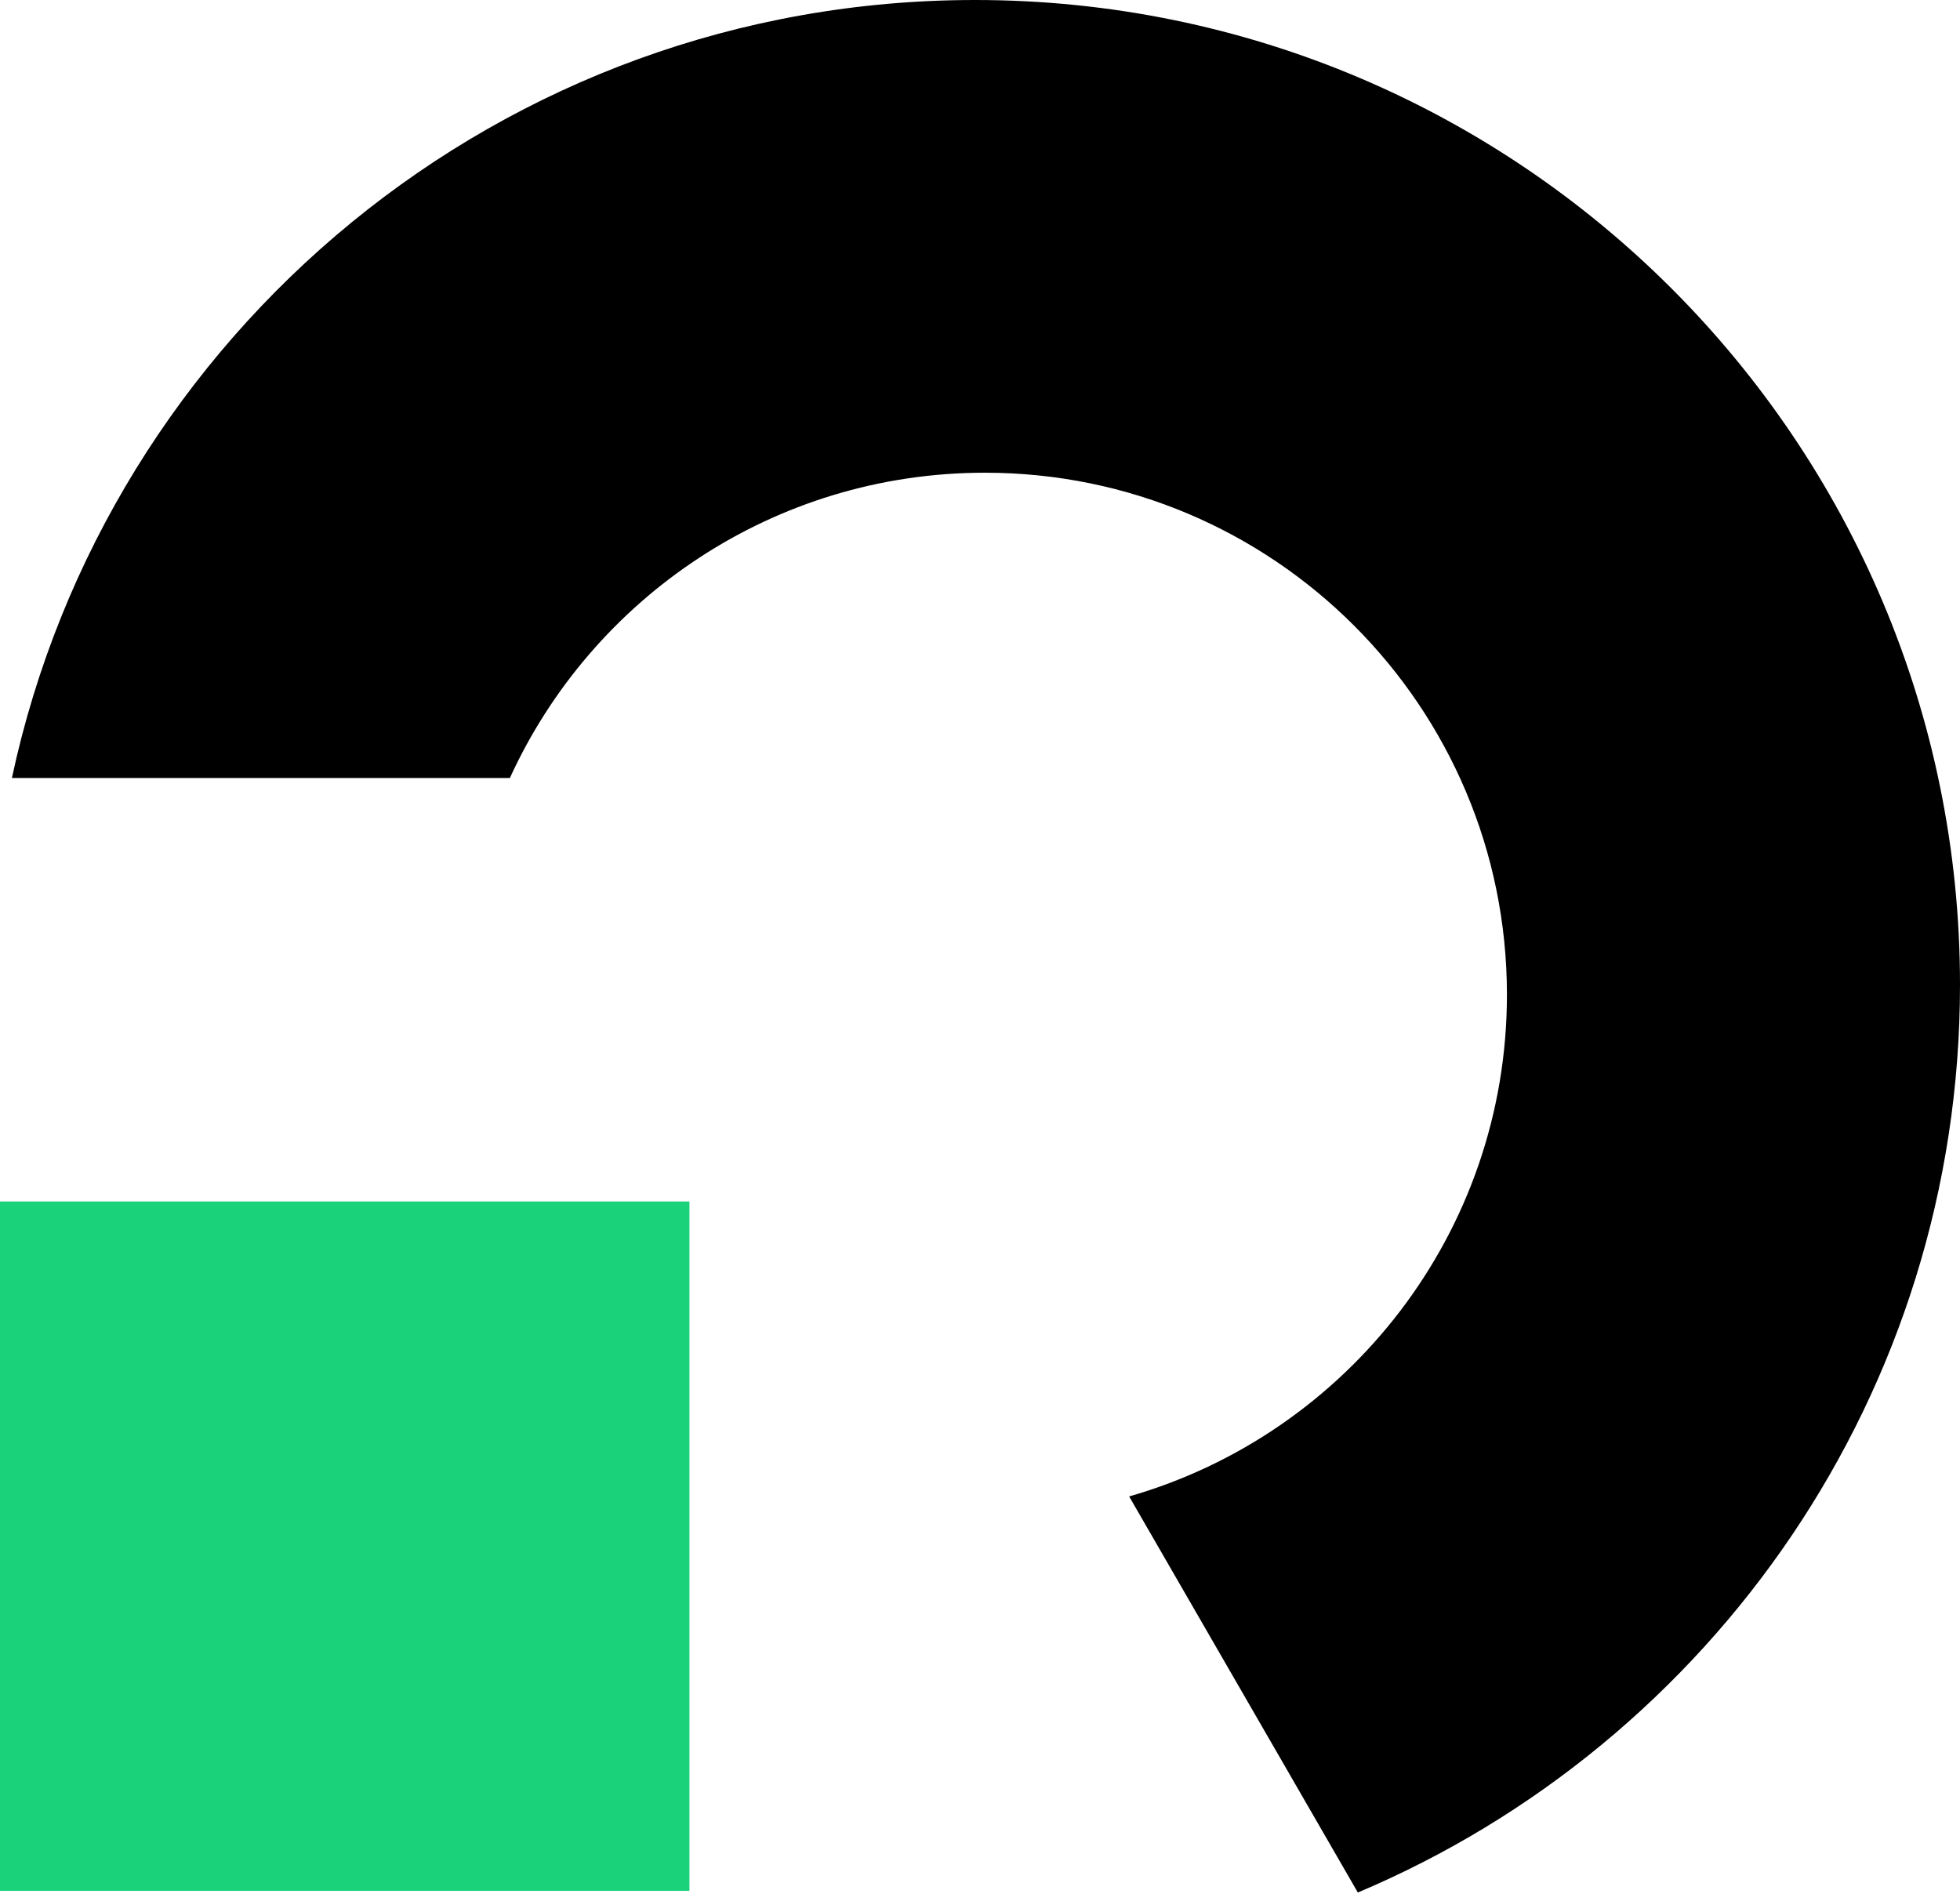
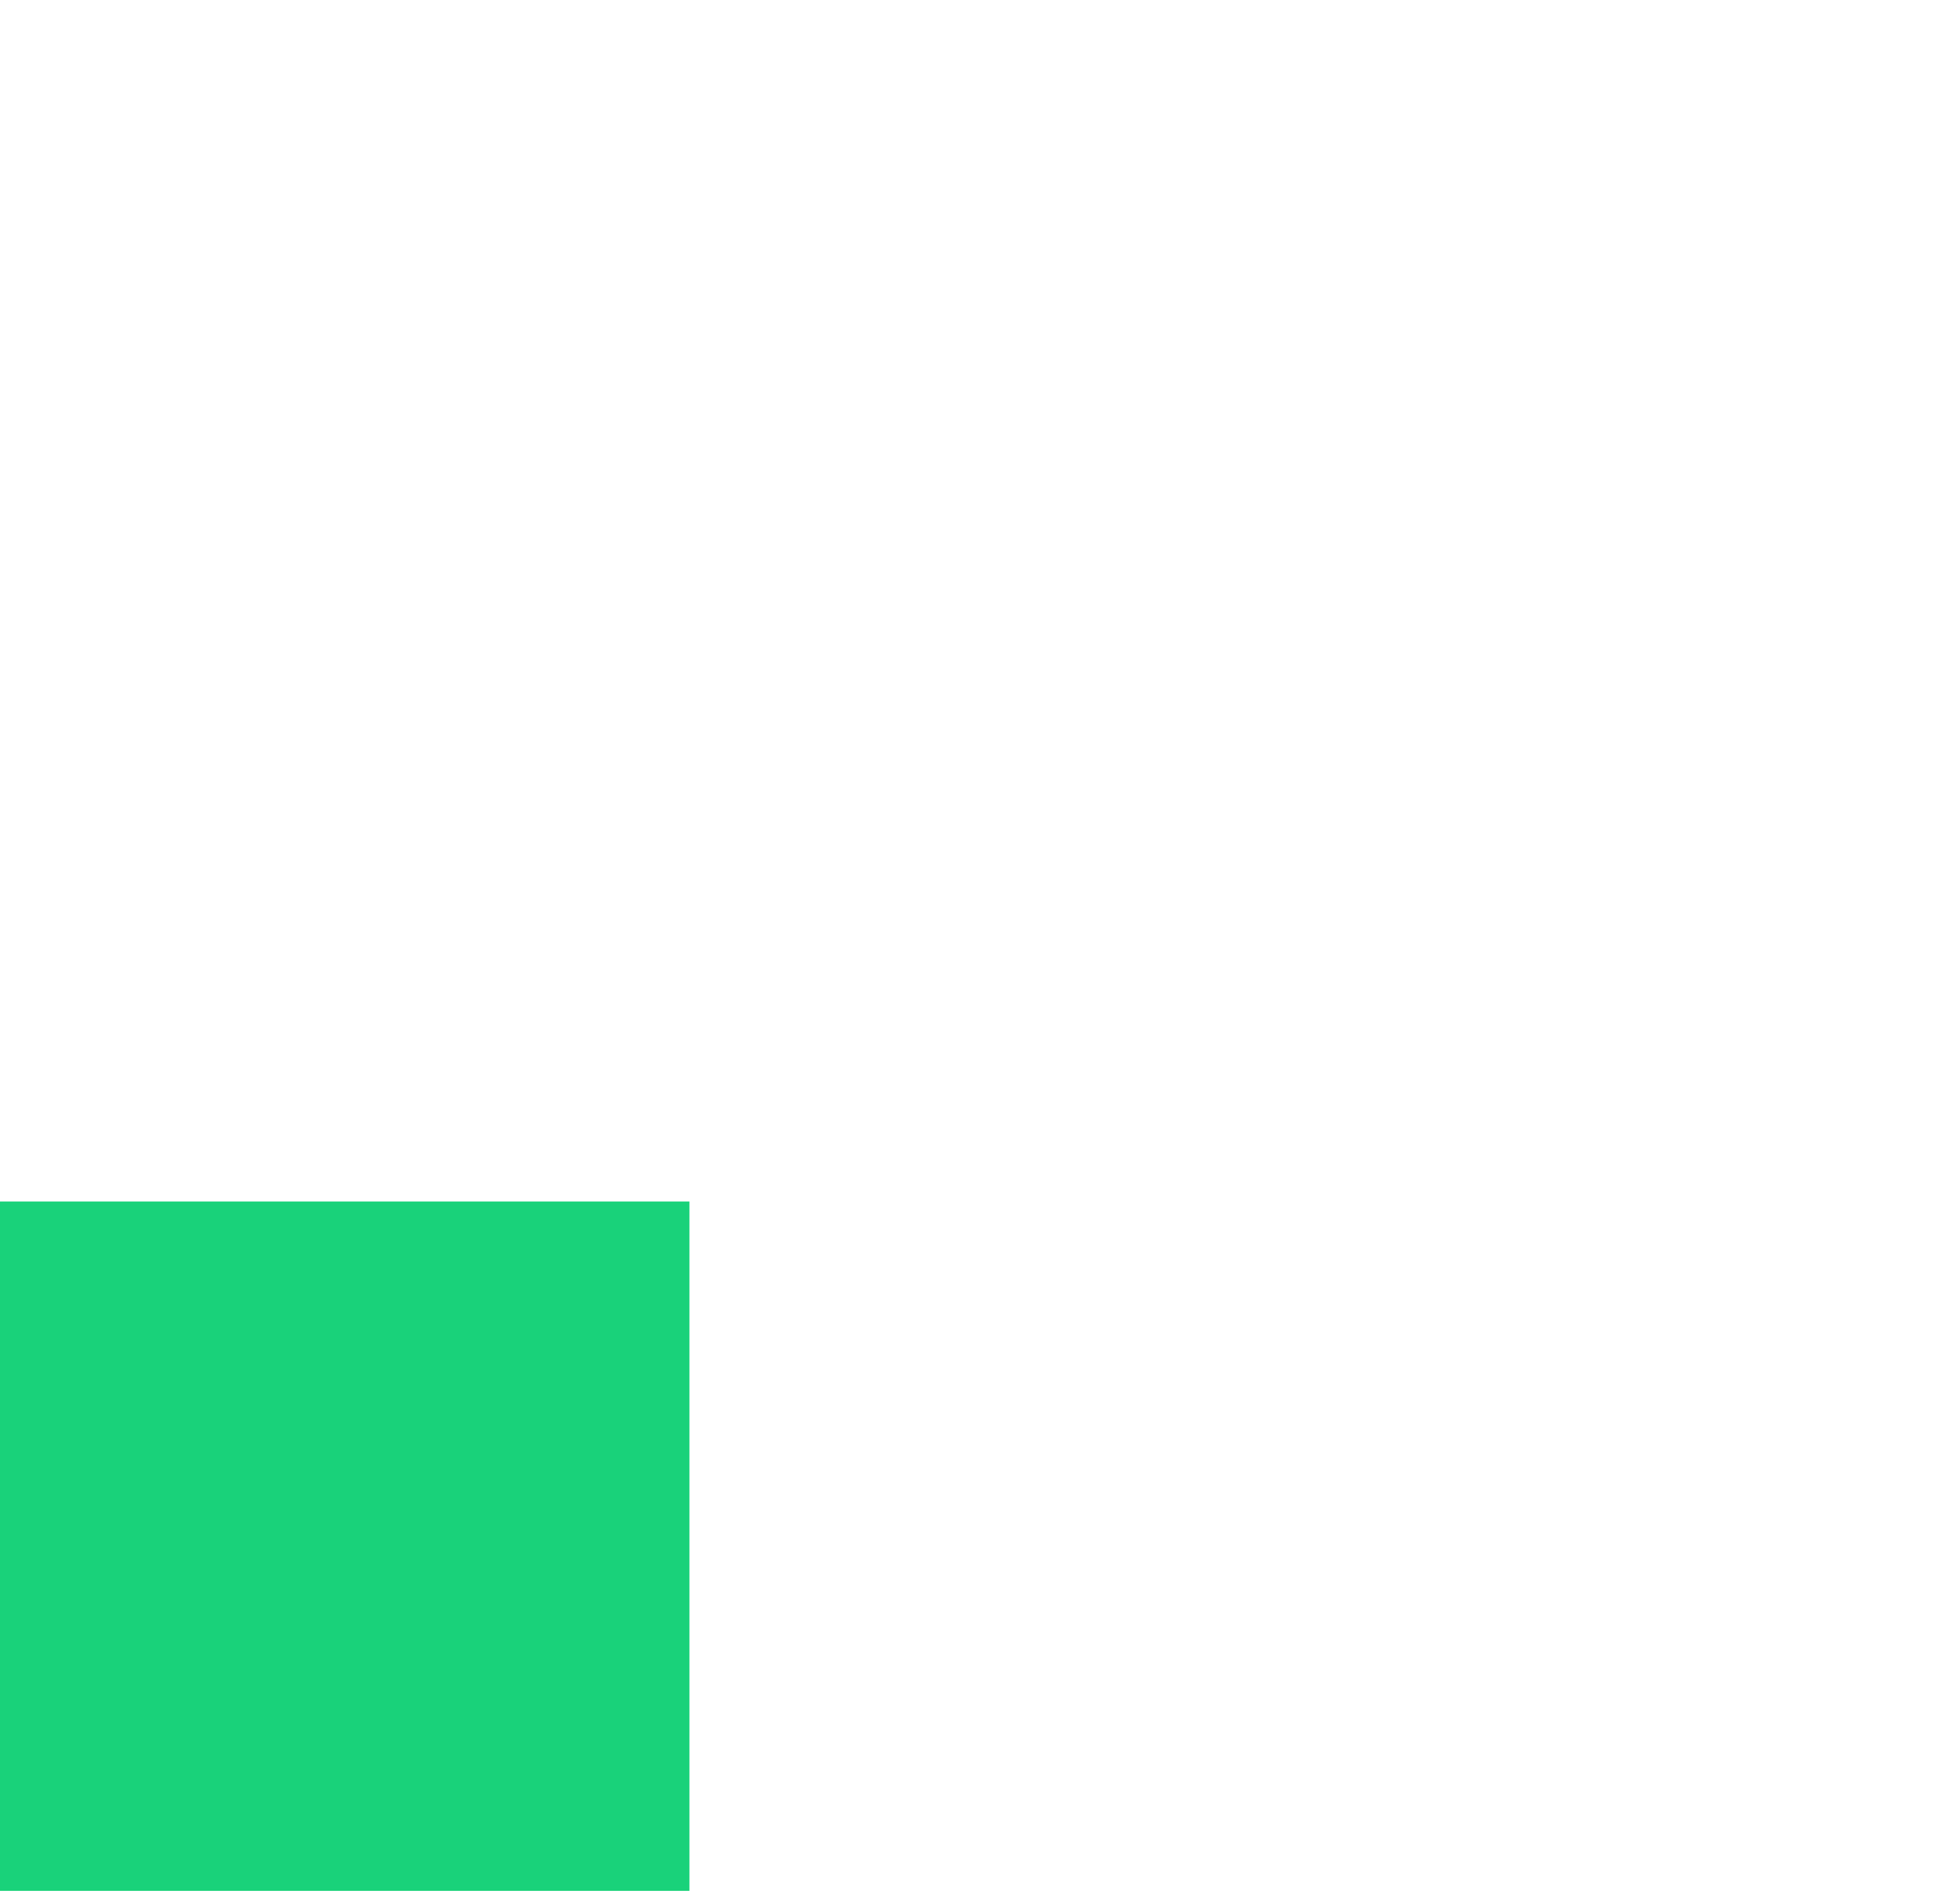
<svg xmlns="http://www.w3.org/2000/svg" width="199" height="193" fill="none">
-   <path fill="#000" fill-rule="evenodd" d="M137.863 192.168C173.787 177.001 199 141.445 199 100 199 44.772 154.228 0 99 0 50.975 0 10.856 33.854 1.209 79h50.558C60.124 60.71 78.578 48 100 48c29.271 0 53 23.729 53 53 0 24.191-16.208 44.597-38.356 50.951l23.219 40.217Z" clip-rule="evenodd" />
  <path fill="#19D27A" d="M0 122h70v70H0z" />
</svg>